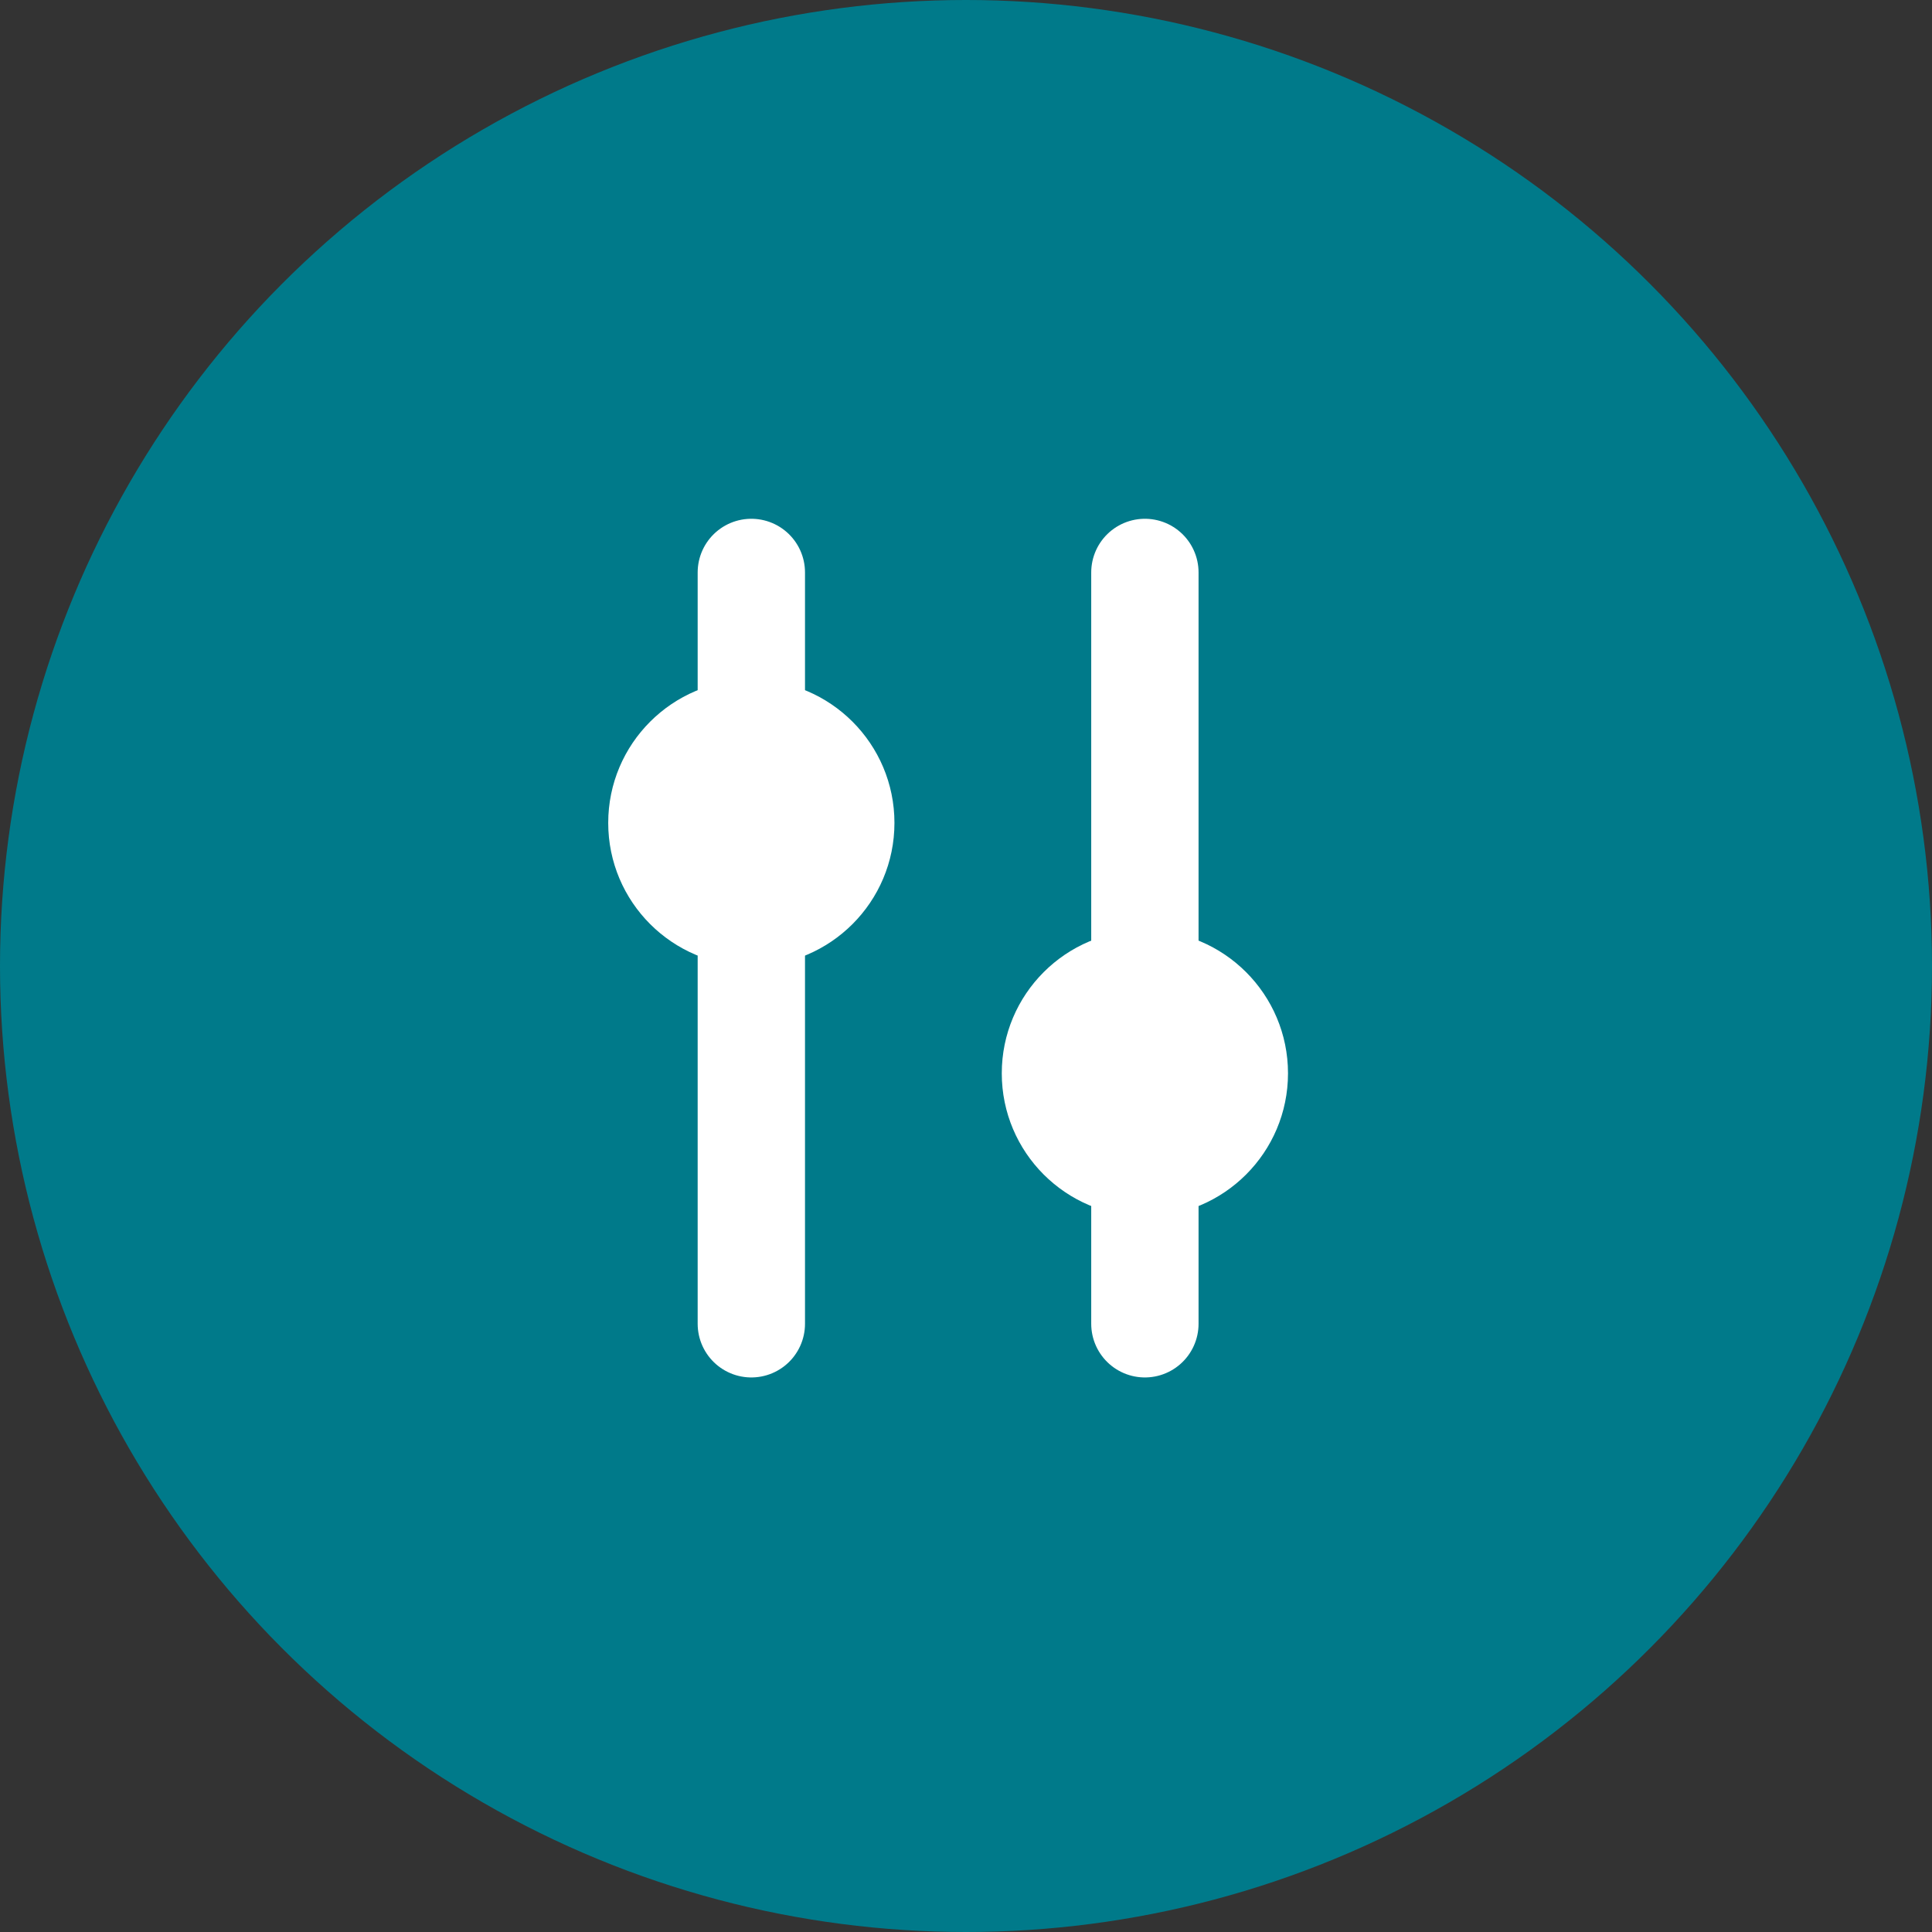
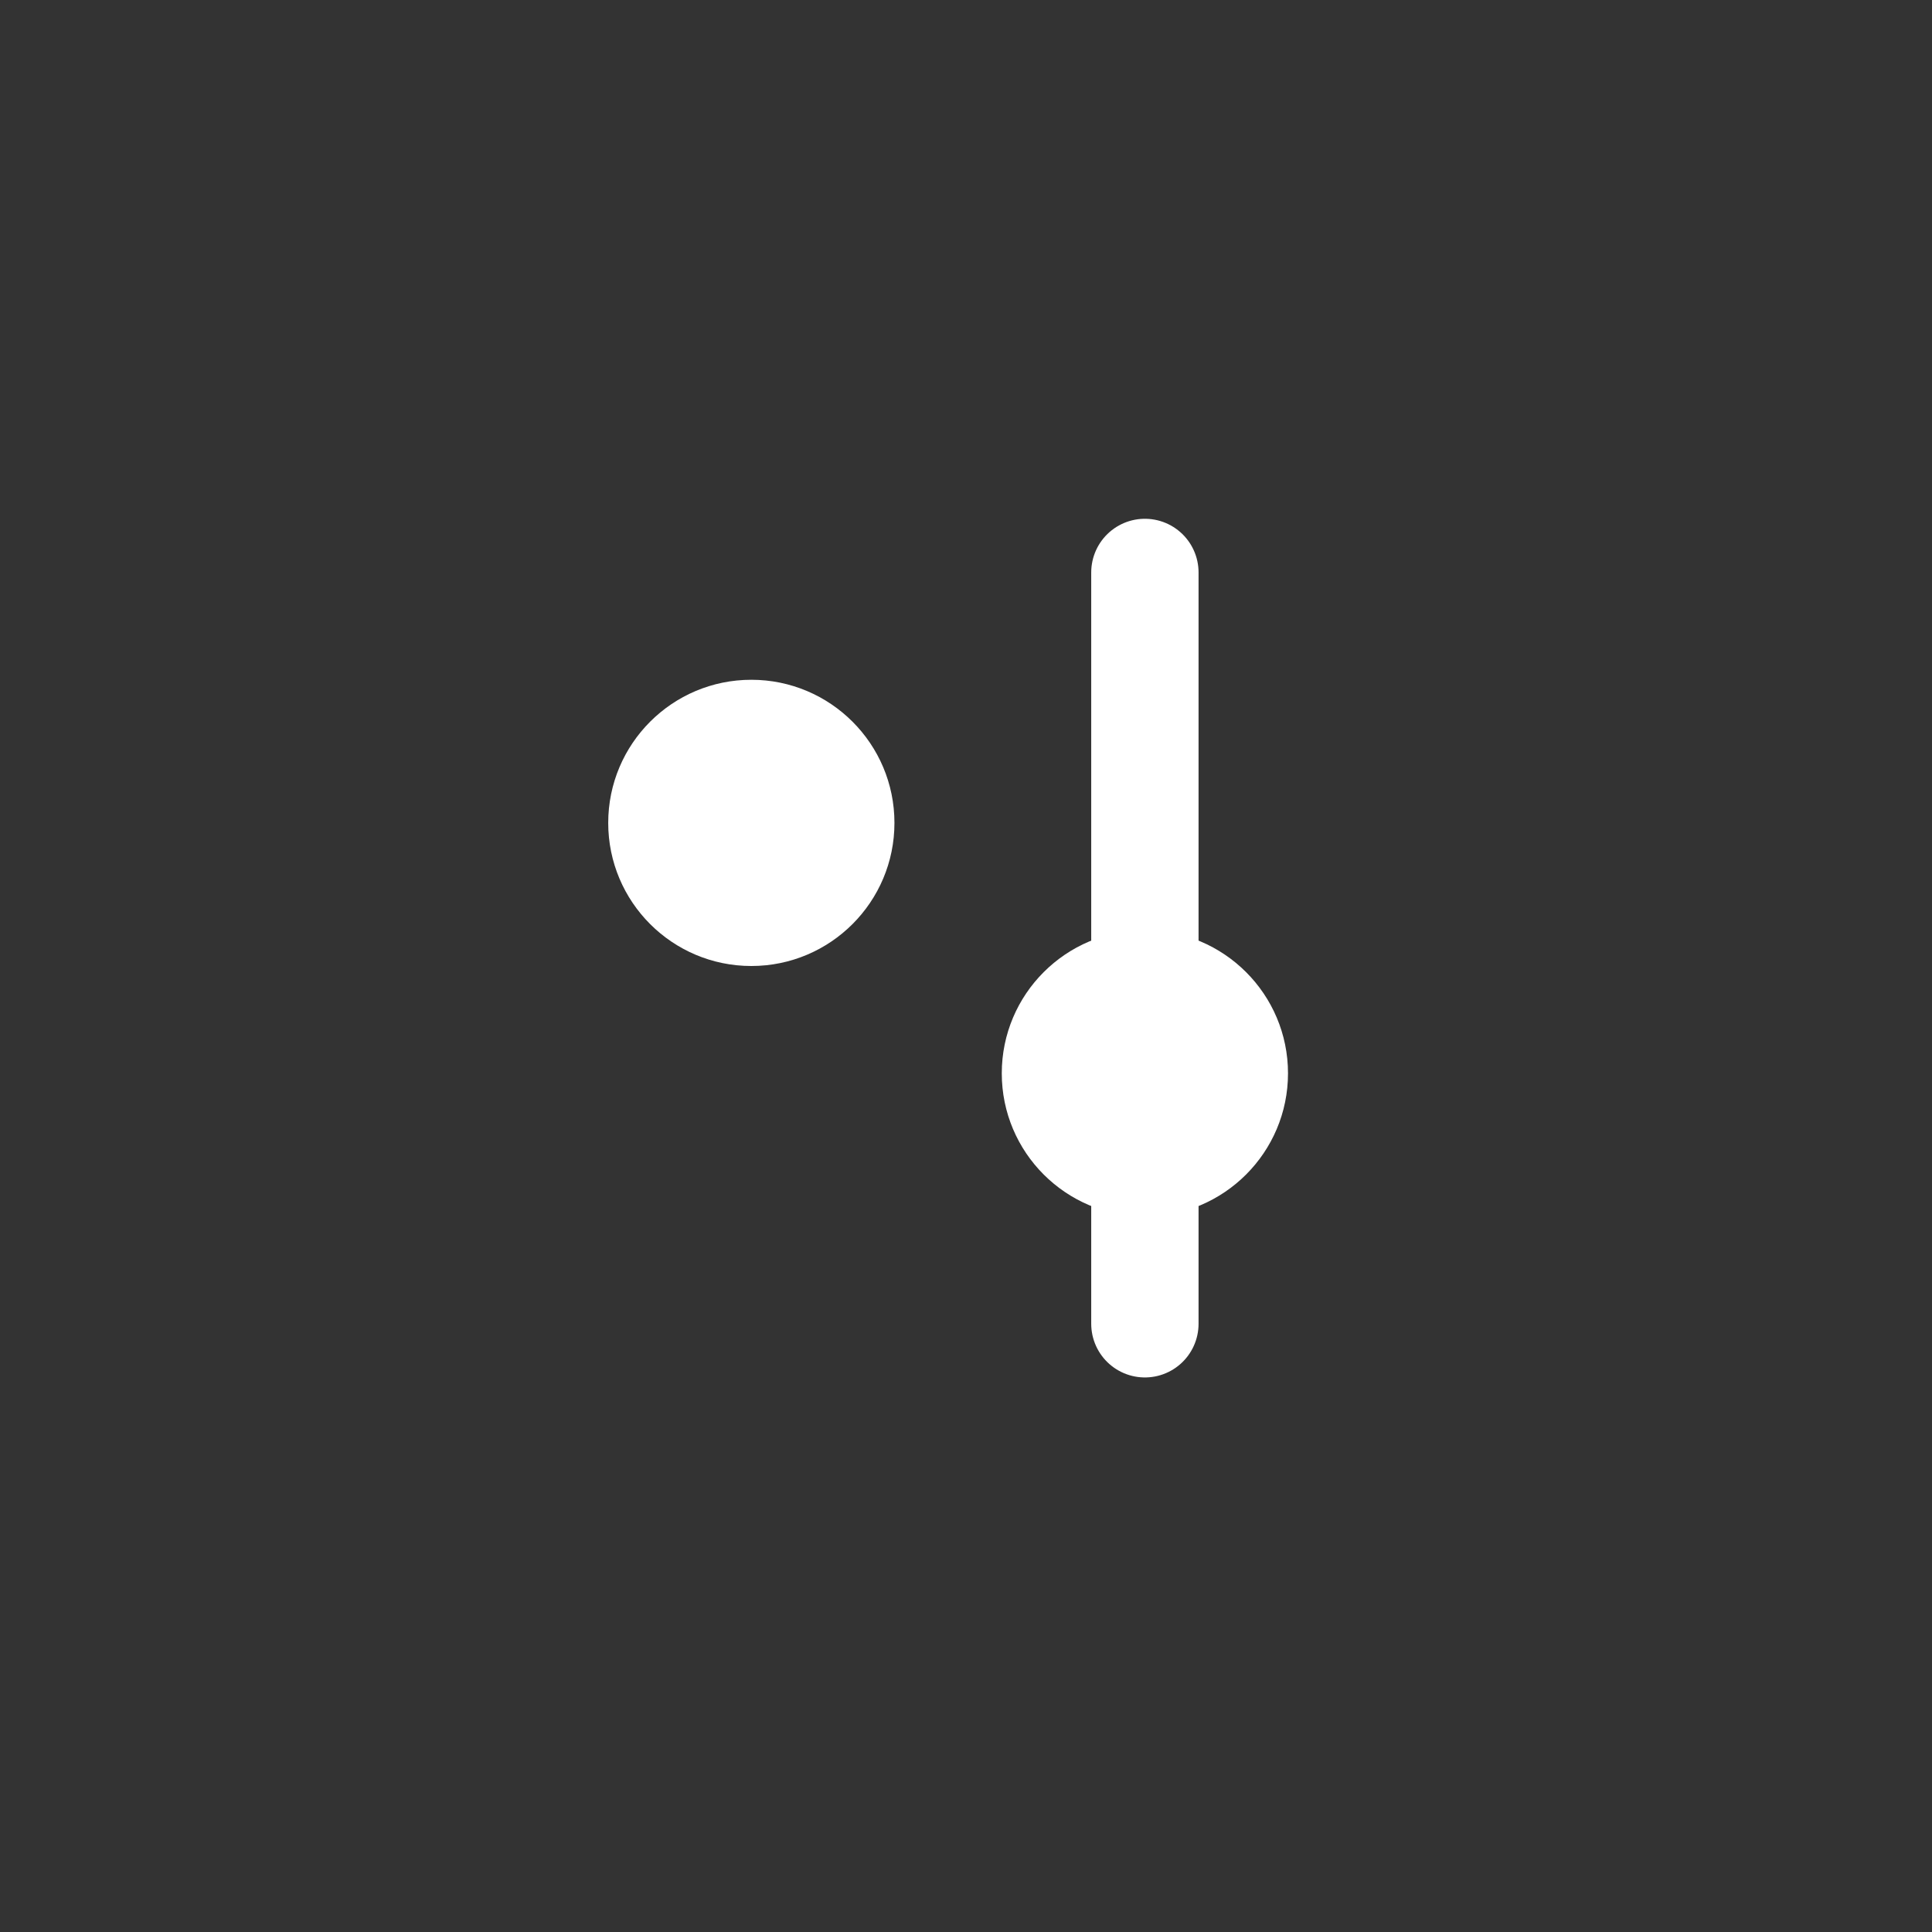
<svg xmlns="http://www.w3.org/2000/svg" width="54" height="54" viewBox="0 0 54 54" fill="none">
  <rect x="0" y="0" width="54" height="54" fill="#333333" stroke="none" />
-   <circle cx="27" cy="27" r="27" fill="#007A8A" />
-   <path d="M21 16L21 37" stroke="white" stroke-width="3" stroke-linecap="round" />
  <path d="M32 16L32 37" stroke="white" stroke-width="3" stroke-linecap="round" />
  <circle cx="21" cy="23" r="4" fill="white" />
  <circle cx="32" cy="30" r="4" fill="white" />
</svg>